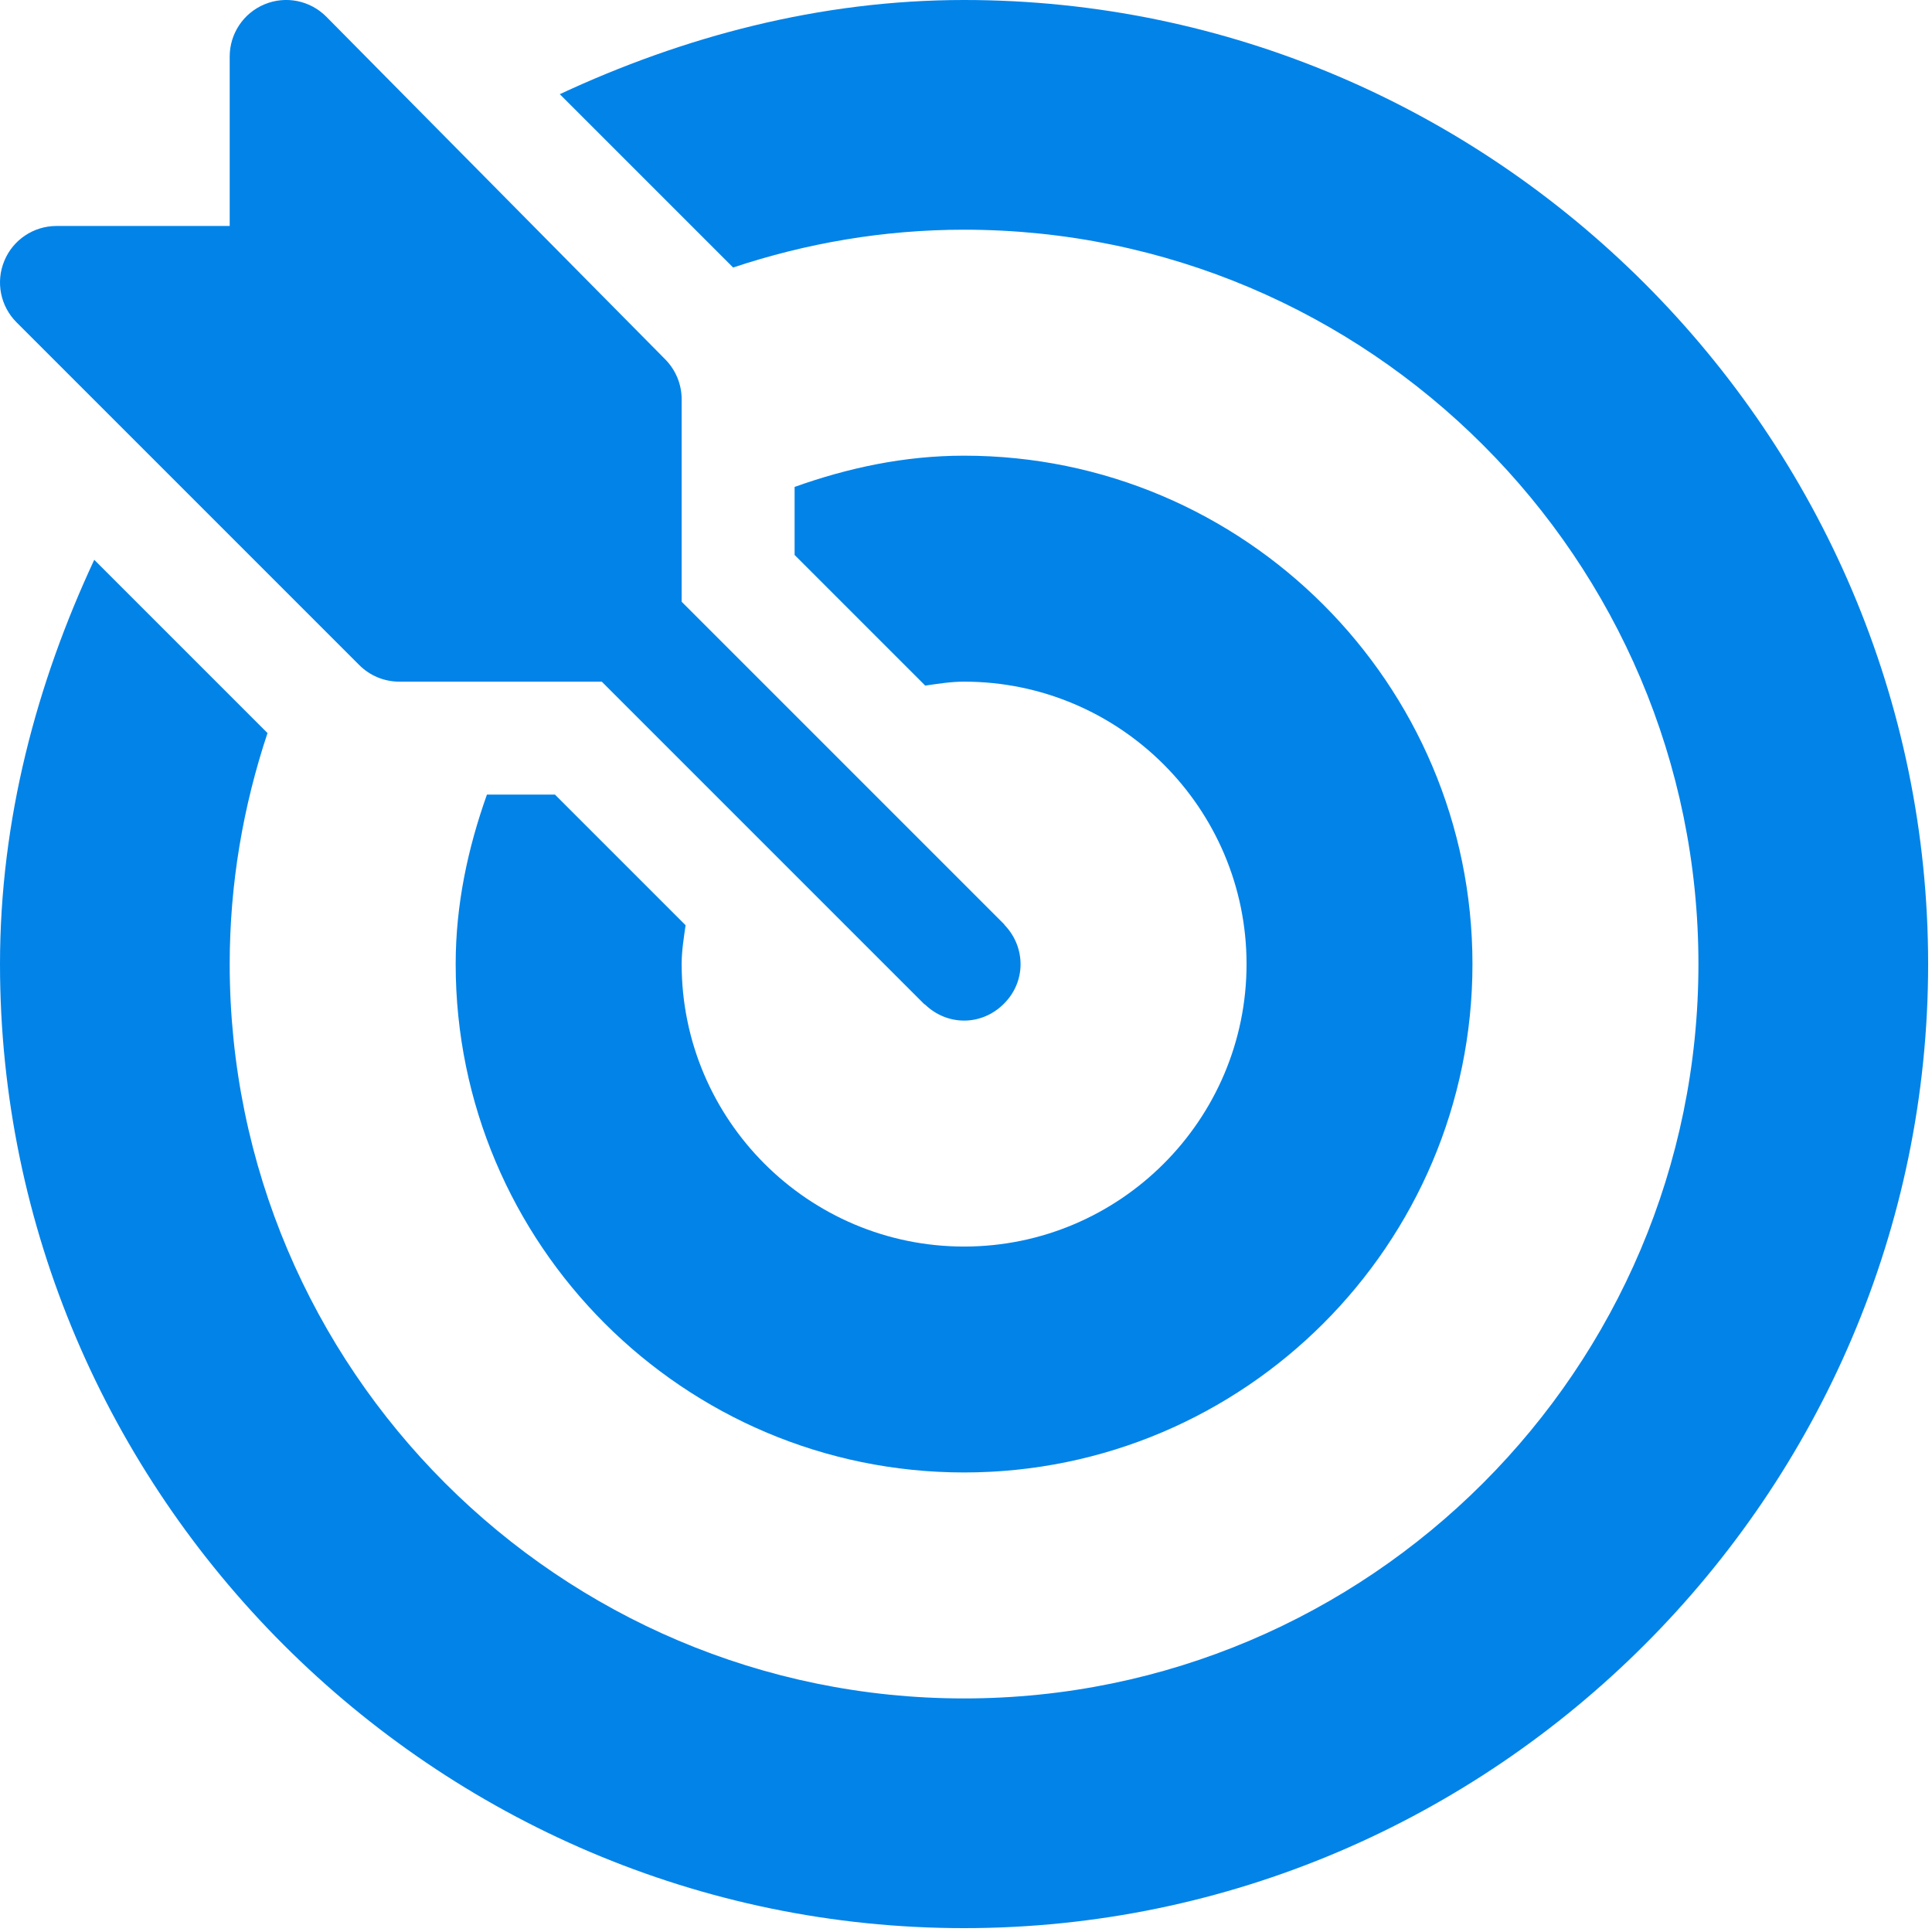
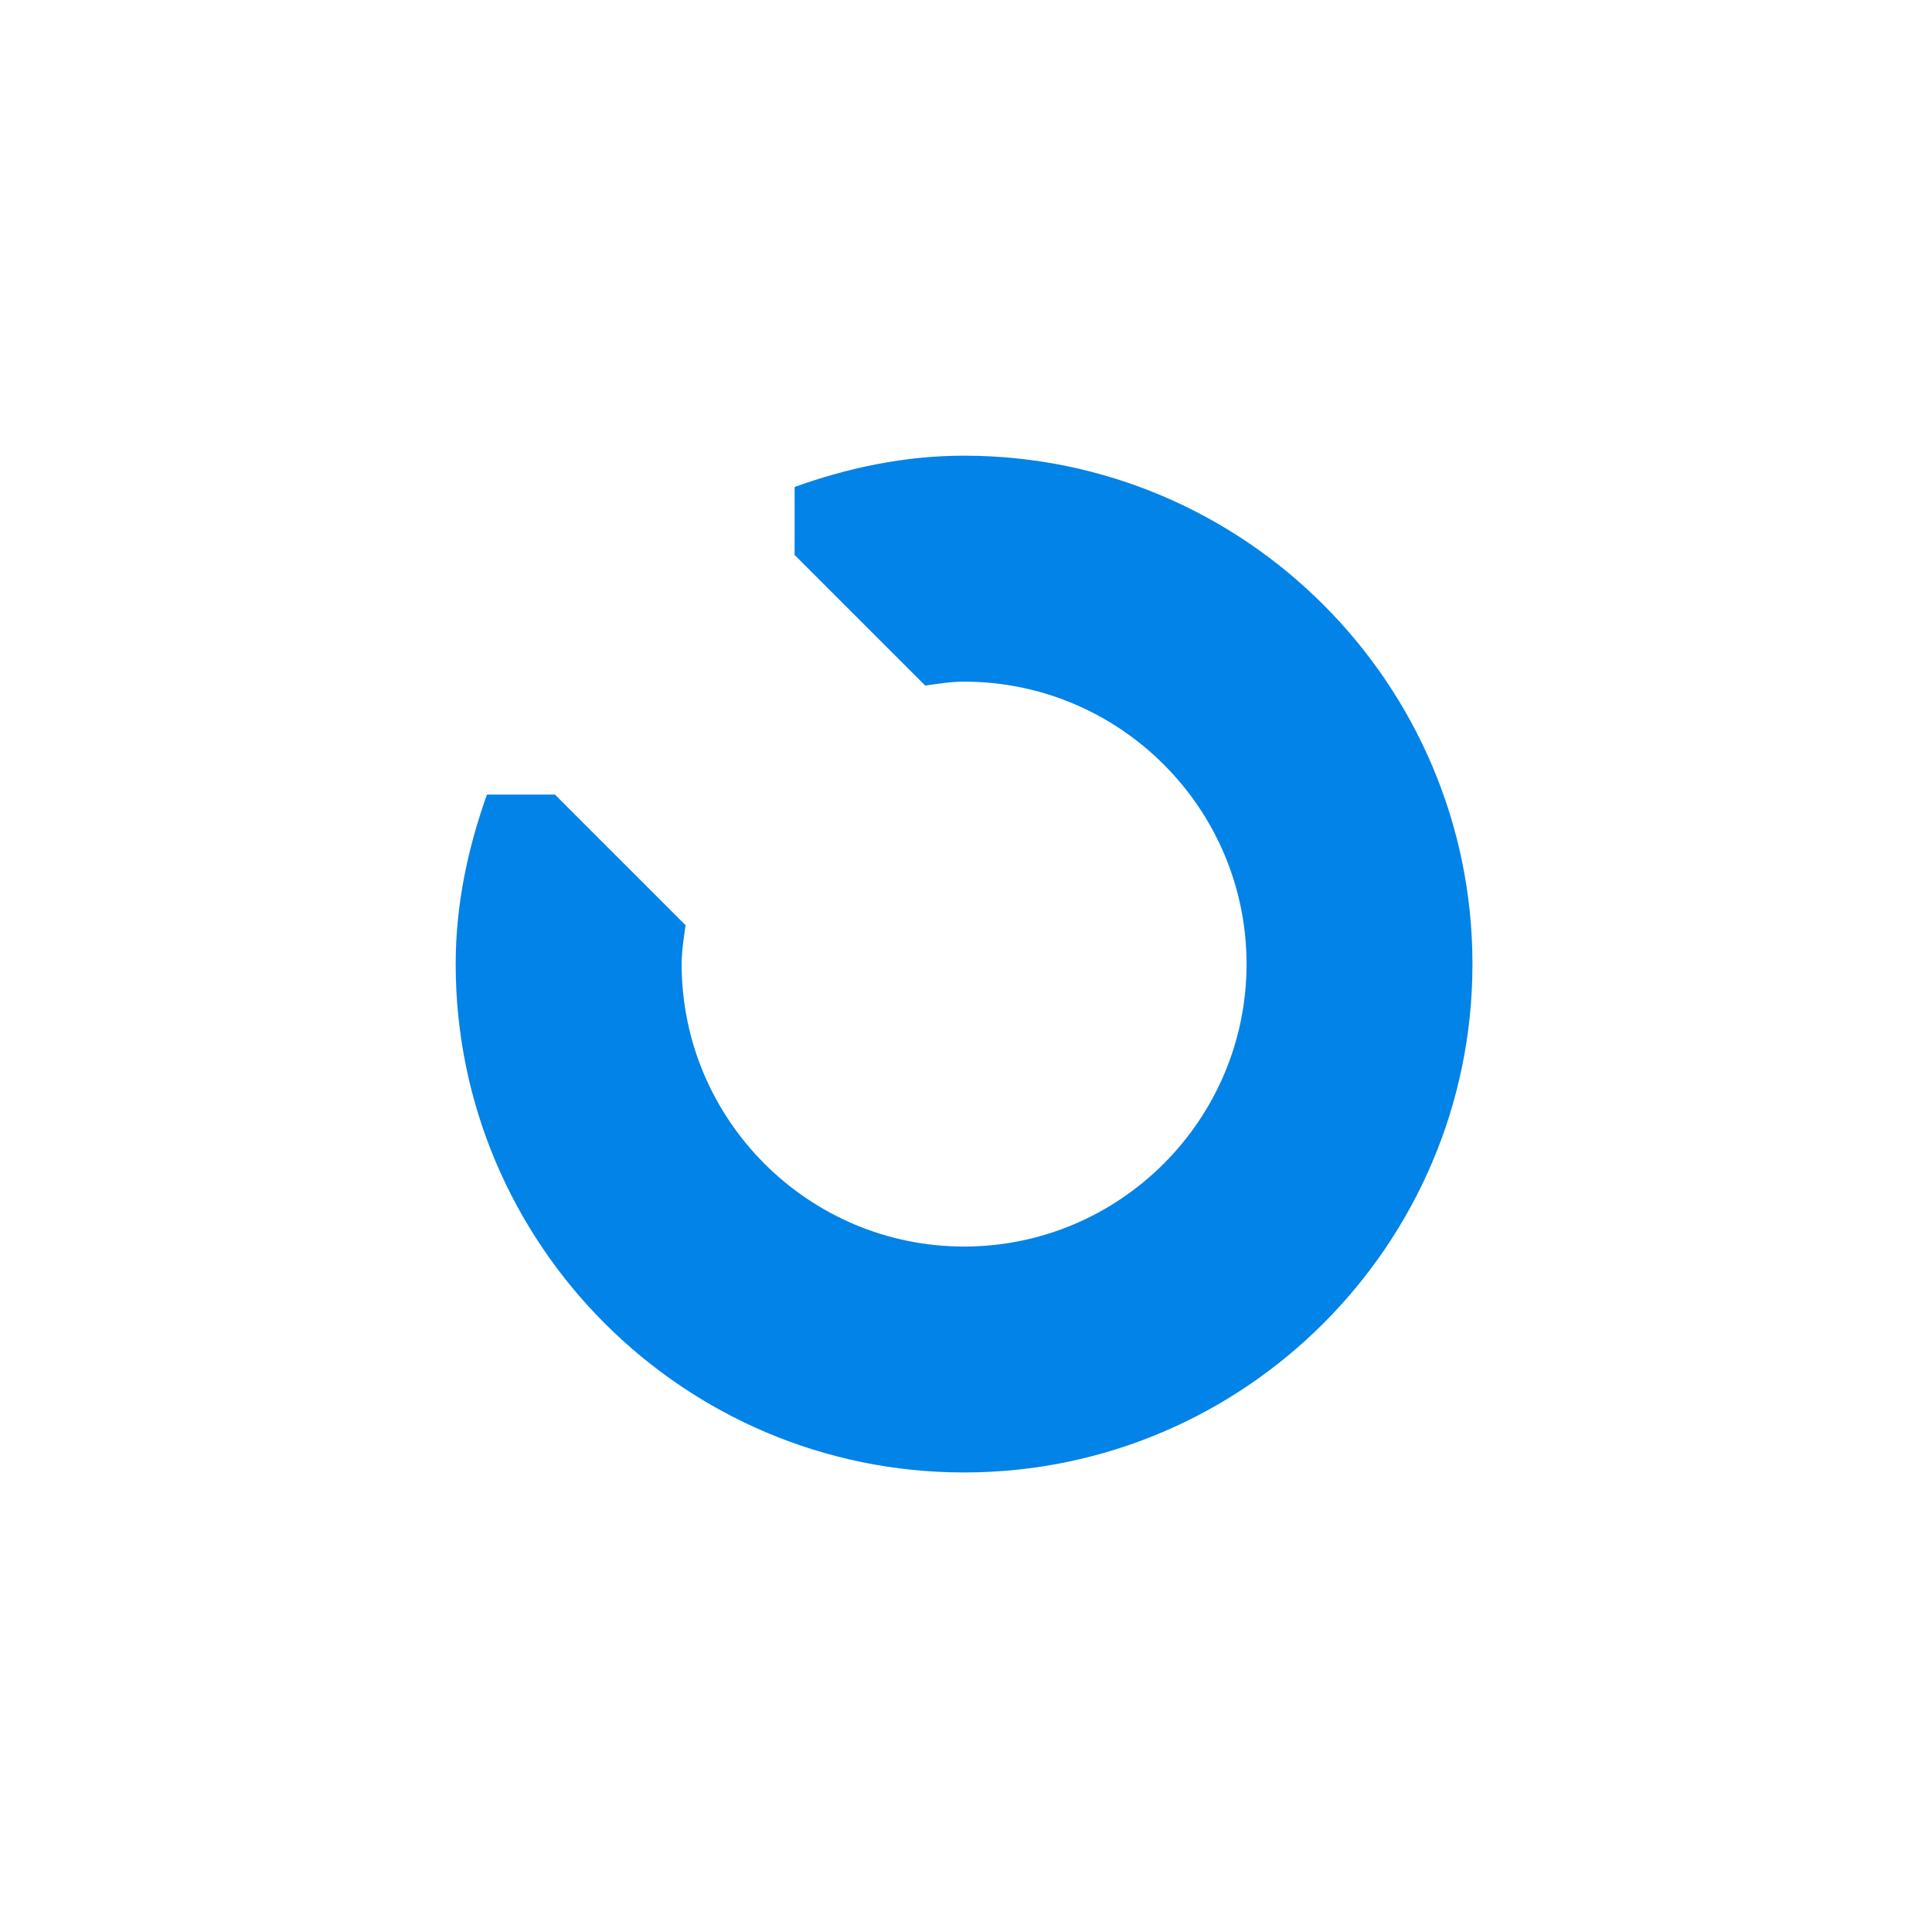
<svg xmlns="http://www.w3.org/2000/svg" width="28" height="28" viewBox="0 0 28 28" fill="none">
-   <path d="M14.562 13.409C14.557 13.404 14.556 13.398 14.551 13.393L9.879 8.721V5.785C9.879 5.568 9.792 5.36 9.639 5.206L4.727 0.24C4.493 0.006 4.141 -0.065 3.835 0.062C3.528 0.189 3.329 0.488 3.329 0.819V3.275H0.819C0.488 3.275 0.189 3.474 0.063 3.78C-0.065 4.086 0.006 4.438 0.24 4.672L5.207 9.639C5.36 9.792 5.568 9.879 5.785 9.879H8.721L13.393 14.551C13.398 14.555 13.404 14.557 13.409 14.561C13.728 14.866 14.212 14.87 14.535 14.561C14.875 14.237 14.868 13.73 14.562 13.409Z" fill="#0283E8" />
-   <path d="M13.972 0C11.877 0 9.897 0.533 8.113 1.365L10.625 3.877C11.679 3.526 12.802 3.329 13.972 3.329C19.84 3.329 24.615 8.104 24.615 13.972C24.615 19.84 19.84 24.615 13.972 24.615C8.104 24.615 3.329 19.84 3.329 13.972C3.329 12.802 3.526 11.678 3.877 10.624L1.366 8.113C0.533 9.897 0 11.877 0 13.972C0 21.646 6.298 27.944 13.972 27.944C21.646 27.944 27.944 21.646 27.944 13.972C27.944 6.298 21.646 0 13.972 0Z" fill="#0283E8" />
  <path d="M13.972 6.604C13.107 6.604 12.288 6.781 11.516 7.057V8.043L13.409 9.936C13.595 9.91 13.779 9.879 13.972 9.879C16.229 9.879 18.066 11.715 18.066 13.972C18.066 16.229 16.229 18.066 13.972 18.066C11.715 18.066 9.879 16.229 9.879 13.972C9.879 13.779 9.91 13.595 9.936 13.409L8.043 11.516H7.057C6.782 12.288 6.604 13.107 6.604 13.972C6.604 18.035 9.909 21.34 13.972 21.34C18.035 21.34 21.34 18.035 21.34 13.972C21.34 9.909 18.035 6.604 13.972 6.604Z" fill="#0283E8" />
</svg>